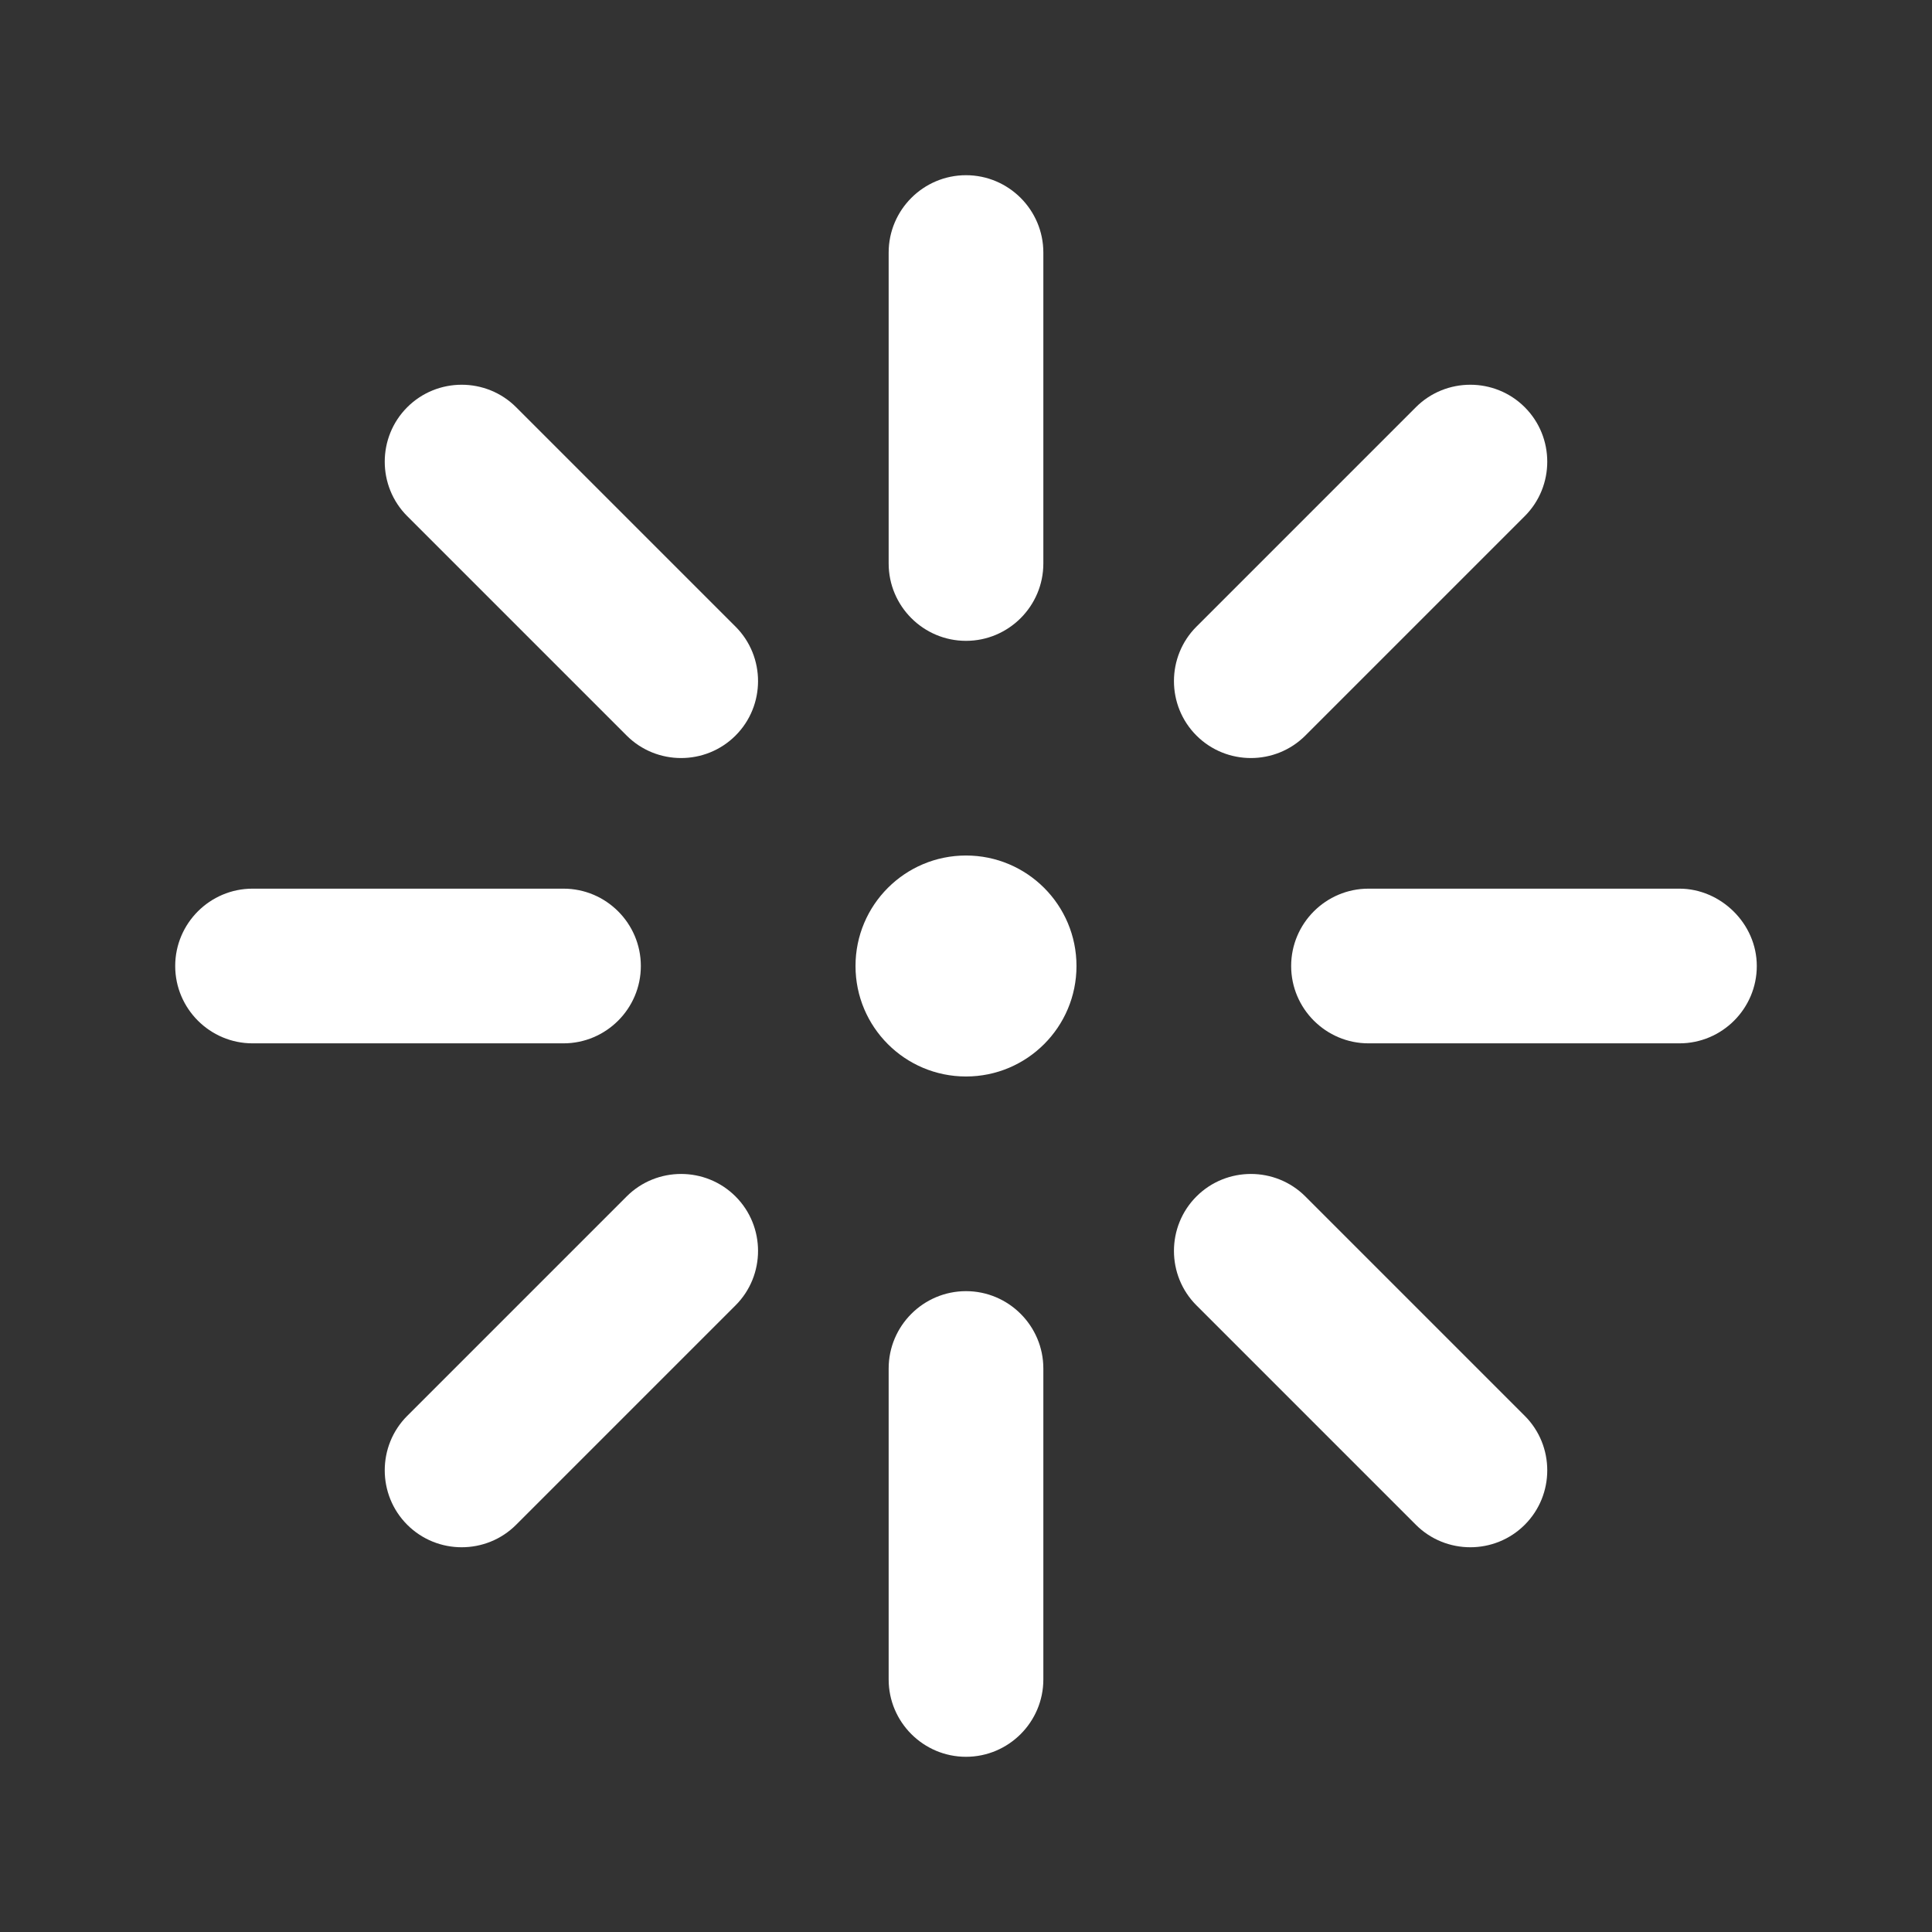
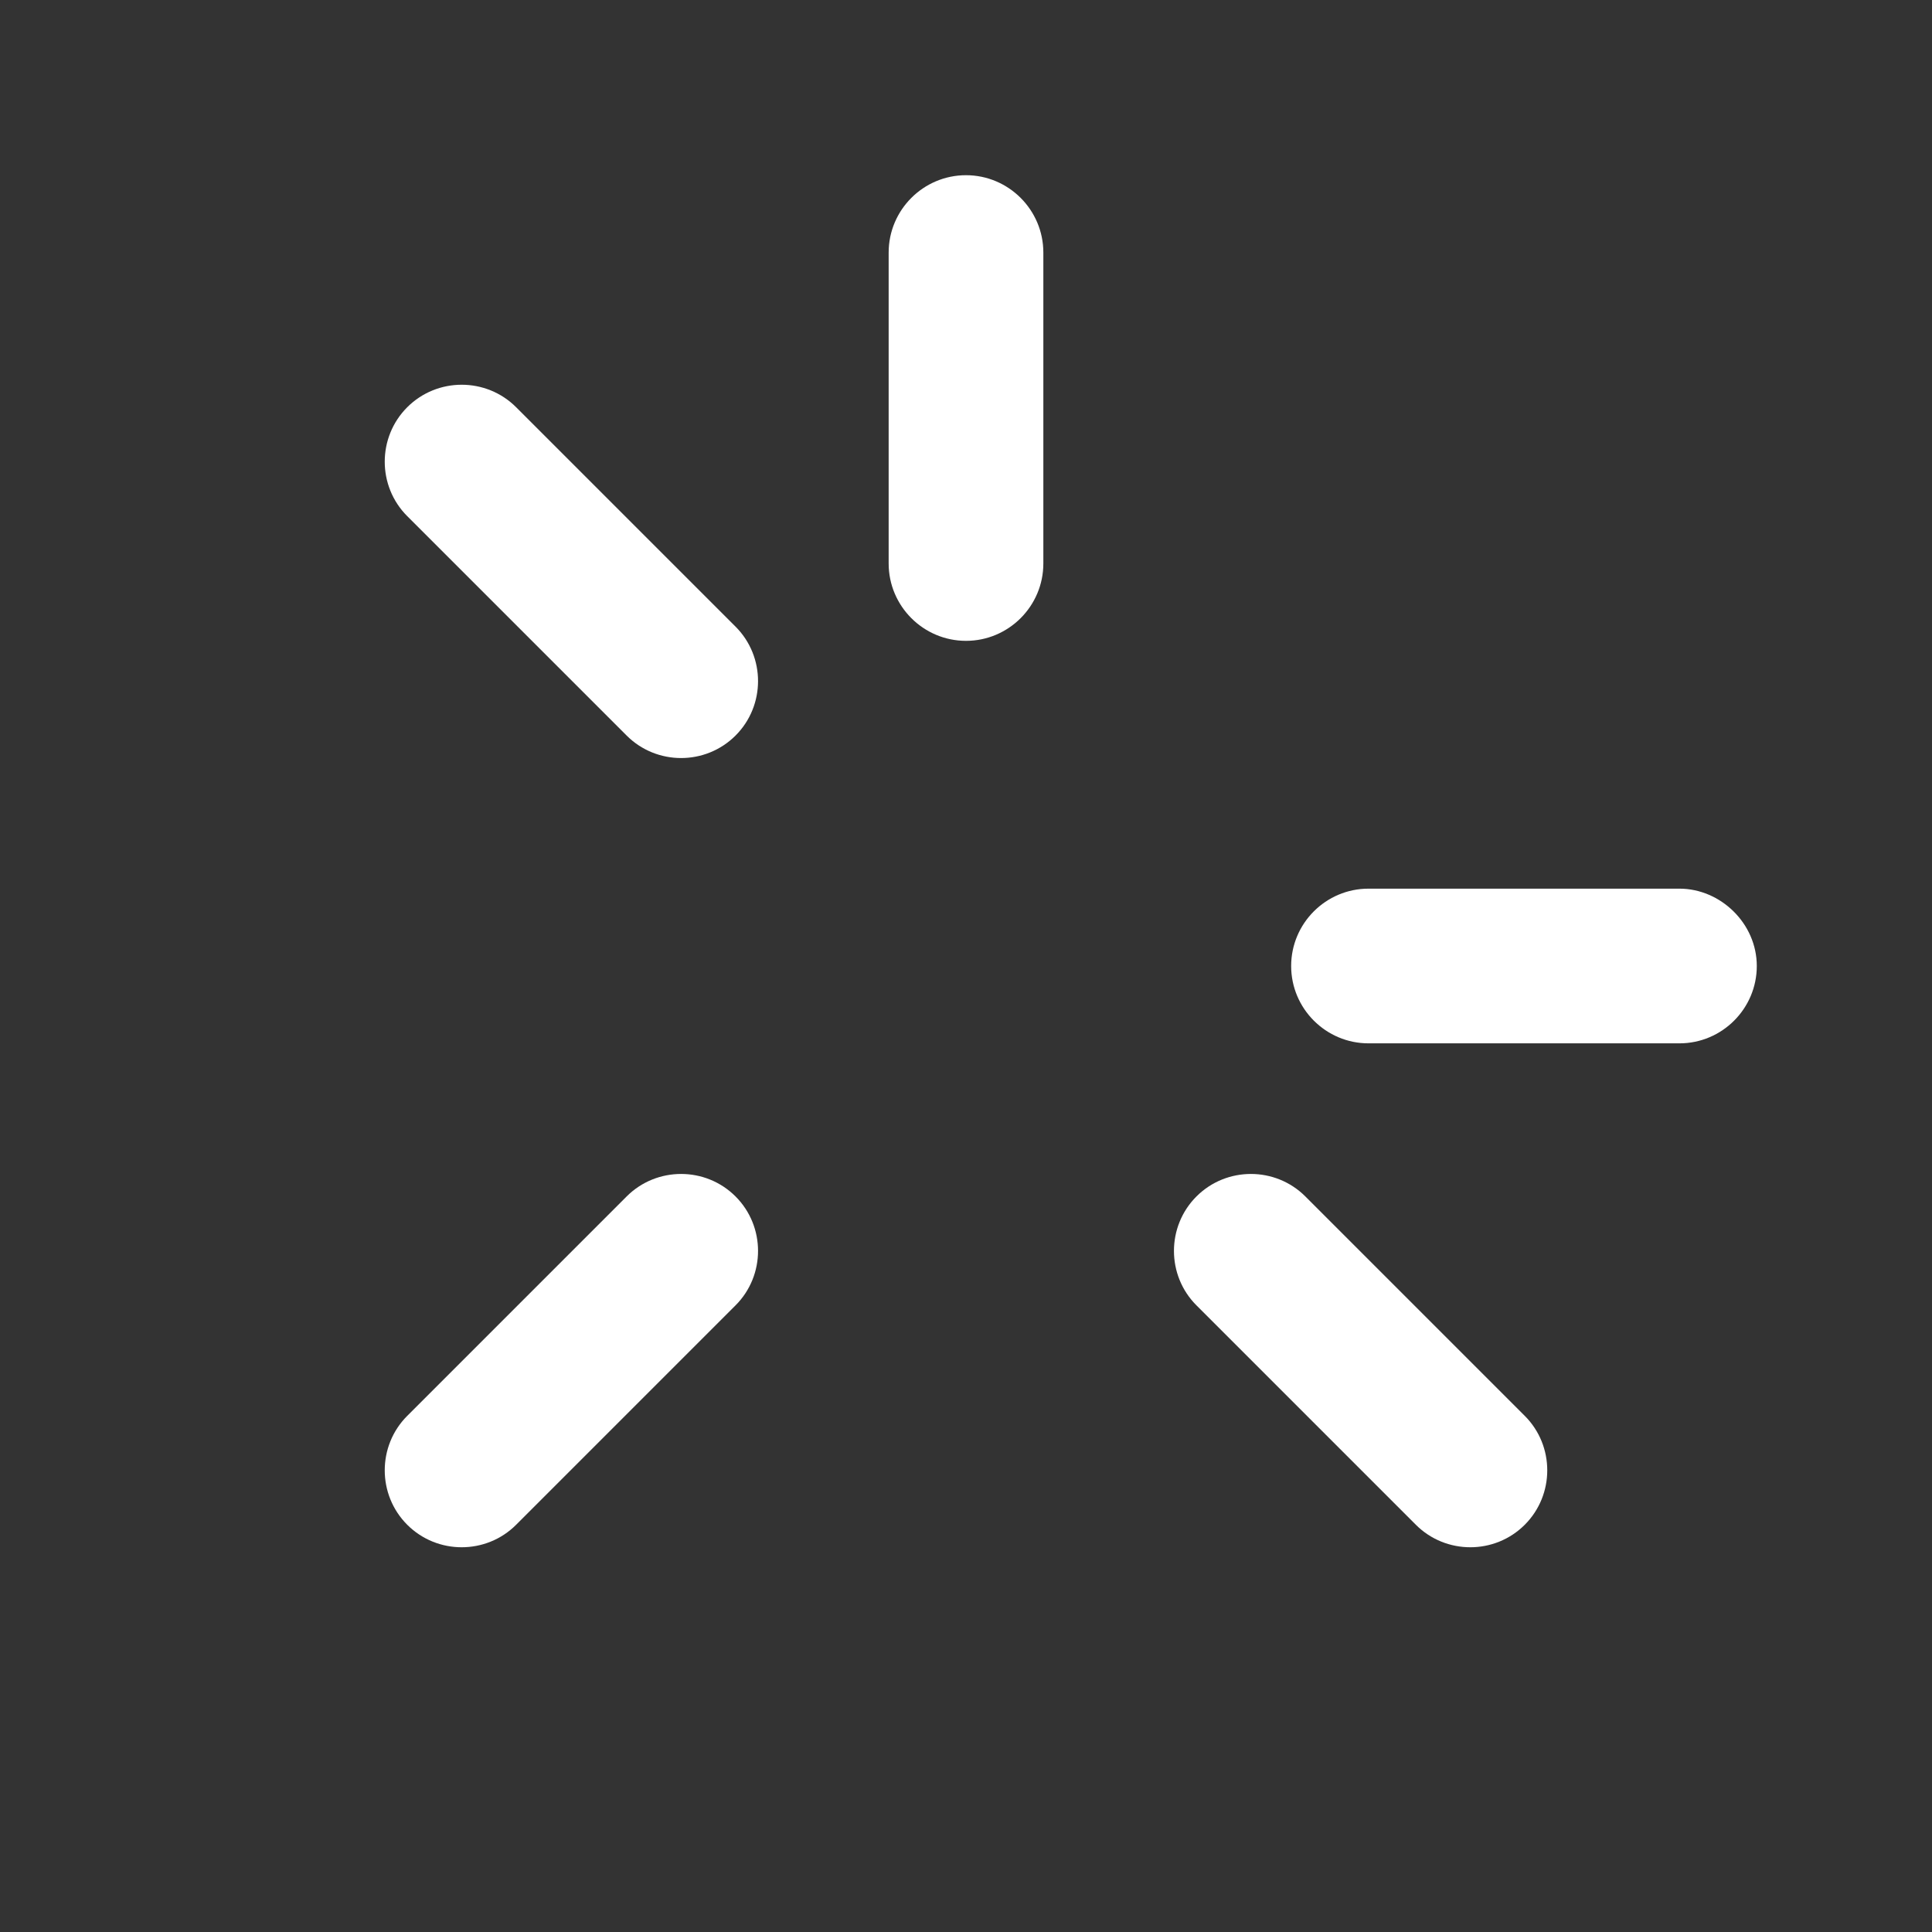
<svg xmlns="http://www.w3.org/2000/svg" version="1.1" id="Icons" x="0px" y="0px" viewBox="0 0 122.4 122.4" style="enable-background:new 0 0 122.4 122.4;" xml:space="preserve">
  <rect x="0" y="0" width="122.4" height="122.4" fill="#333333" stroke="none" />
  <g>
-     <circle style="fill:#ffffff;" cx="61.2" cy="61.2" r="7" />
    <path style="fill:#ffffff;" d="M106.4,56.3H86.7c-2.7,0-4.9,2.2-4.9,4.9s2.2,4.9,4.9,4.9h19.7c2.7,0,4.9-2.2,4.9-4.9   S109,56.3,106.4,56.3z" />
-     <path style="fill:#ffffff;" d="M40.6,61.2c0-2.7-2.2-4.9-4.9-4.9H16c-2.7,0-4.9,2.2-4.9,4.9s2.2,4.9,4.9,4.9h19.7   C38.4,66.1,40.6,63.9,40.6,61.2z" />
    <path style="fill:#ffffff;" d="M61.2,40.6c2.7,0,4.9-2.2,4.9-4.9V16c0-2.7-2.2-4.9-4.9-4.9c-2.7,0-4.9,2.2-4.9,4.9v19.7   C56.3,38.4,58.5,40.6,61.2,40.6z" />
-     <path style="fill:#ffffff;" d="M61.2,81.8c-2.7,0-4.9,2.2-4.9,4.9v19.7c0,2.7,2.2,4.9,4.9,4.9c2.7,0,4.9-2.2,4.9-4.9V86.7   C66.1,84,63.9,81.8,61.2,81.8z" />
    <path style="fill:#ffffff;" d="M82.7,75.8c-1.9-1.9-5-1.9-6.9,0s-1.9,5,0,6.9l13.9,13.9c1.9,1.9,5,1.9,6.9,0l0,0   c1.9-1.9,1.9-5,0-6.9L82.7,75.8z" />
    <path style="fill:#ffffff;" d="M32.7,25.8c-1.9-1.9-5-1.9-6.9,0s-1.9,5,0,6.9l13.9,13.9c1.9,1.9,5,1.9,6.9,0c1.9-1.9,1.9-5,0-6.9   L32.7,25.8z" />
-     <path style="fill:#ffffff;" d="M82.7,46.6l13.9-13.9c1.9-1.9,1.9-5,0-6.9l0,0c-1.9-1.9-5-1.9-6.9,0L75.8,39.7c-1.9,1.9-1.9,5,0,6.9   S80.8,48.5,82.7,46.6z" />
    <path style="fill:#ffffff;" d="M39.7,75.8L25.8,89.7c-1.9,1.9-1.9,5,0,6.9s5,1.9,6.9,0l13.9-13.9c1.9-1.9,1.9-5,0-6.9   C44.7,73.9,41.6,73.9,39.7,75.8z" />
  </g>
</svg>